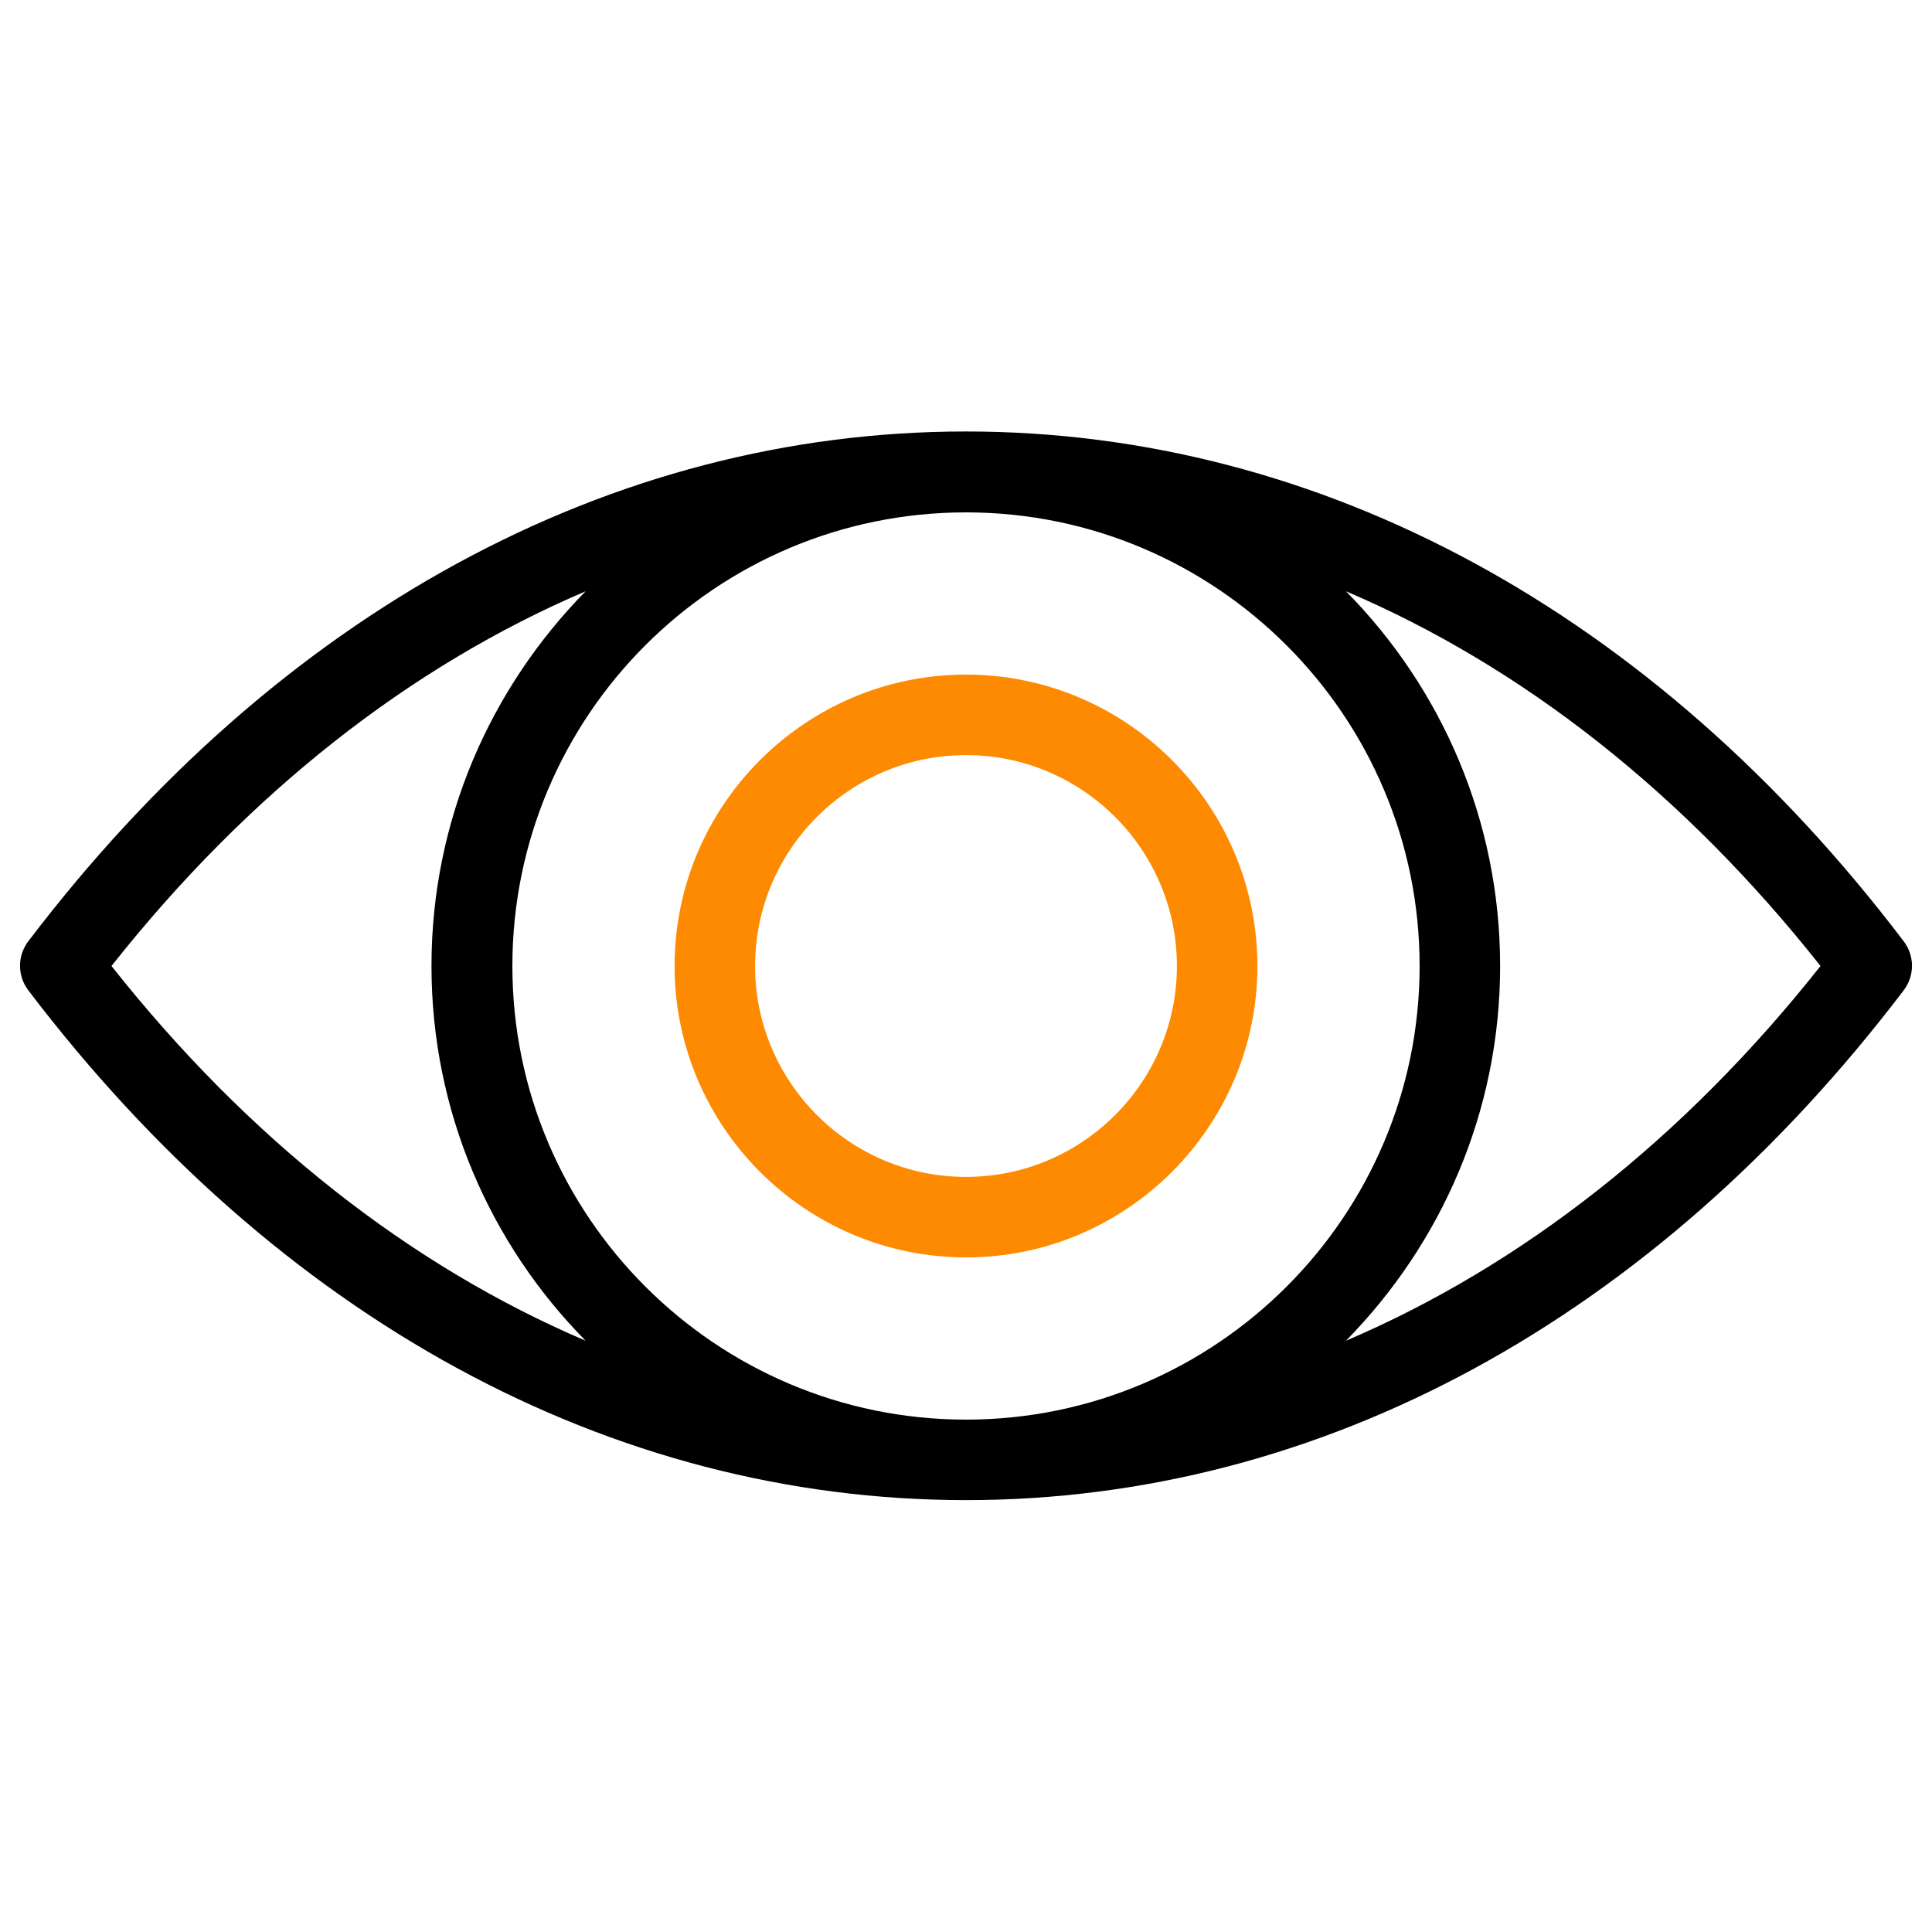
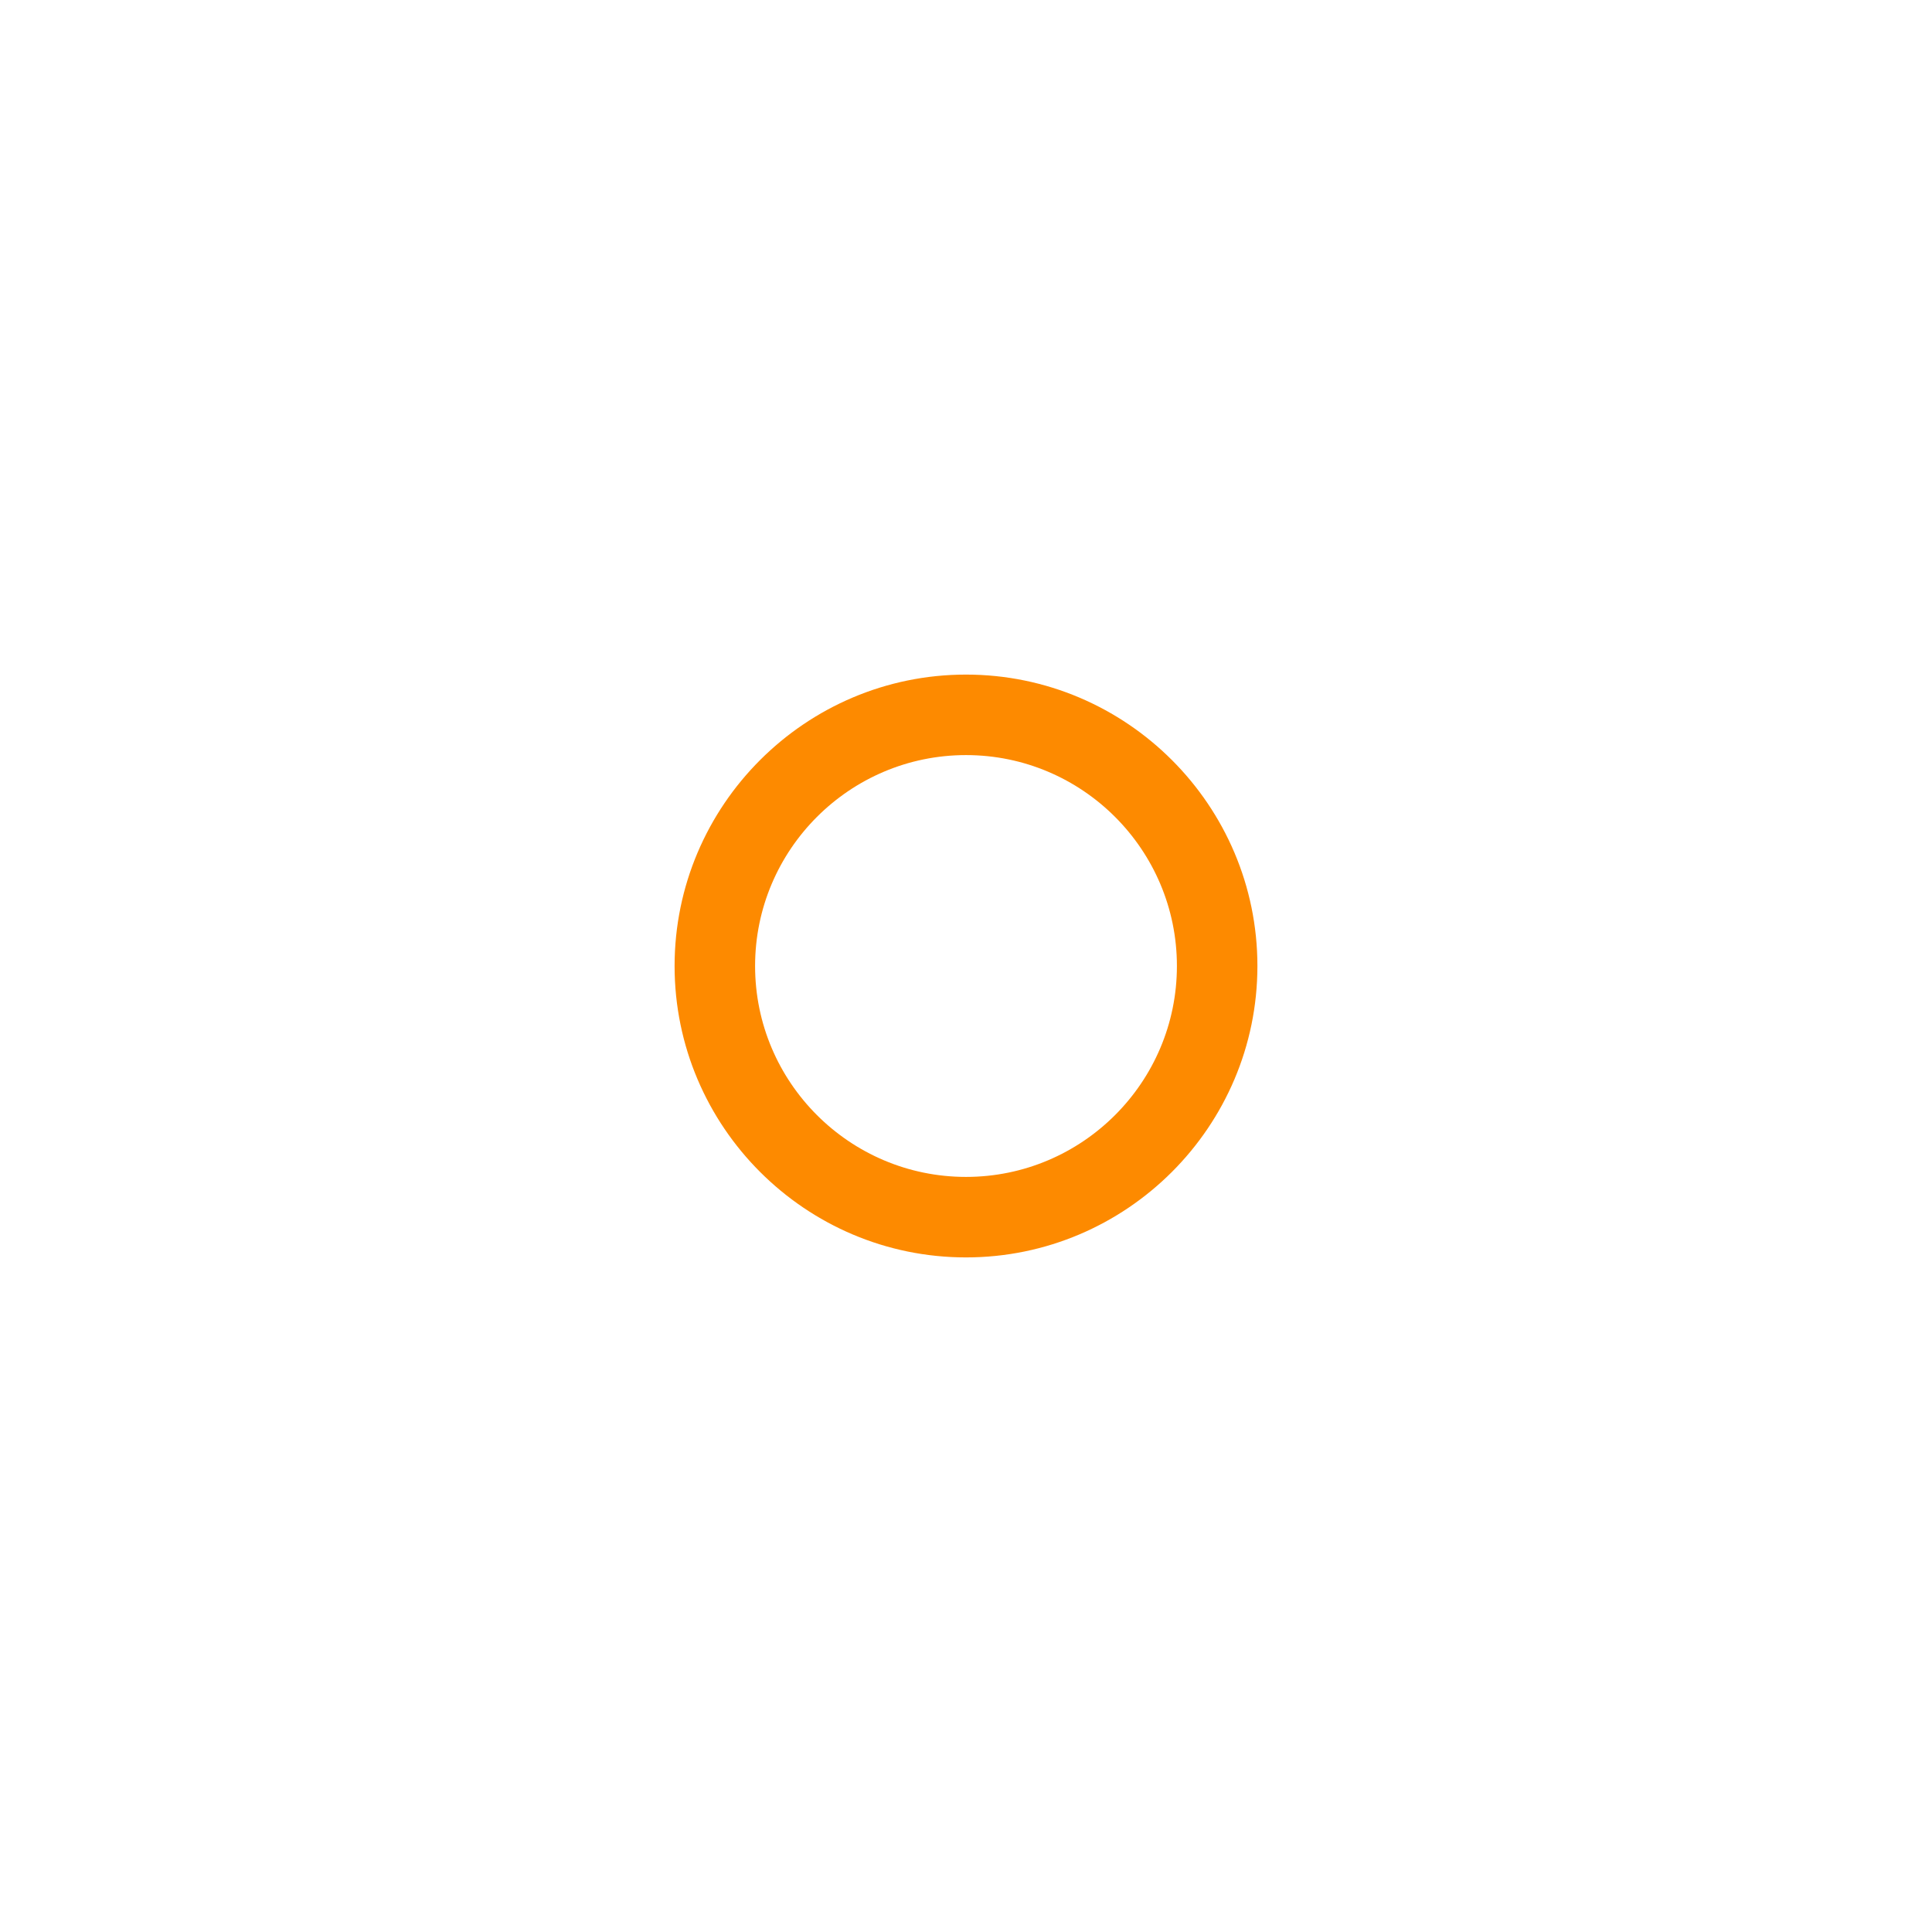
<svg xmlns="http://www.w3.org/2000/svg" id="SvgjsSvg1001" width="288" height="288" version="1.1">
  <defs id="SvgjsDefs1002" />
  <g id="SvgjsG1008">
    <svg viewBox="0 0 48 48" width="288" height="288">
-       <path d="M24 37.27c8.82 0 17.09-4.5 23.3-12.67.27-.36.27-.85 0-1.21-6.2-8.17-14.48-12.67-23.3-12.67S6.91 15.22.7 23.39c-.27.36-.27.85 0 1.21C6.91 32.77 15.18 37.27 24 37.27zM45.23 24c-3.4 4.3-7.43 7.45-11.79 9.31 2.36-2.4 3.83-5.68 3.83-9.31 0-3.62-1.46-6.91-3.83-9.31 4.37 1.86 8.39 5.01 11.79 9.31zM24 12.73c6.22 0 11.27 5.06 11.27 11.27 0 6.22-5.06 11.27-11.27 11.27S12.73 30.22 12.73 24 17.78 12.73 24 12.73zm-9.45 1.96c-2.36 2.4-3.83 5.68-3.83 9.31 0 3.62 1.46 6.91 3.83 9.31C10.19 31.45 6.17 28.3 2.77 24c3.4-4.3 7.42-7.45 11.78-9.31z" fill="#000000" class="svgShape color000000-0 selectable" />
      <path d="M24 31.24c3.99 0 7.24-3.25 7.24-7.24s-3.25-7.24-7.24-7.24-7.24 3.25-7.24 7.24 3.25 7.24 7.24 7.24zm0-12.48c2.89 0 5.24 2.35 5.24 5.24s-2.35 5.24-5.24 5.24-5.24-2.35-5.24-5.24 2.35-5.24 5.24-5.24z" fill="#fd8a00" class="svgShape color000000-1 selectable" />
    </svg>
  </g>
</svg>